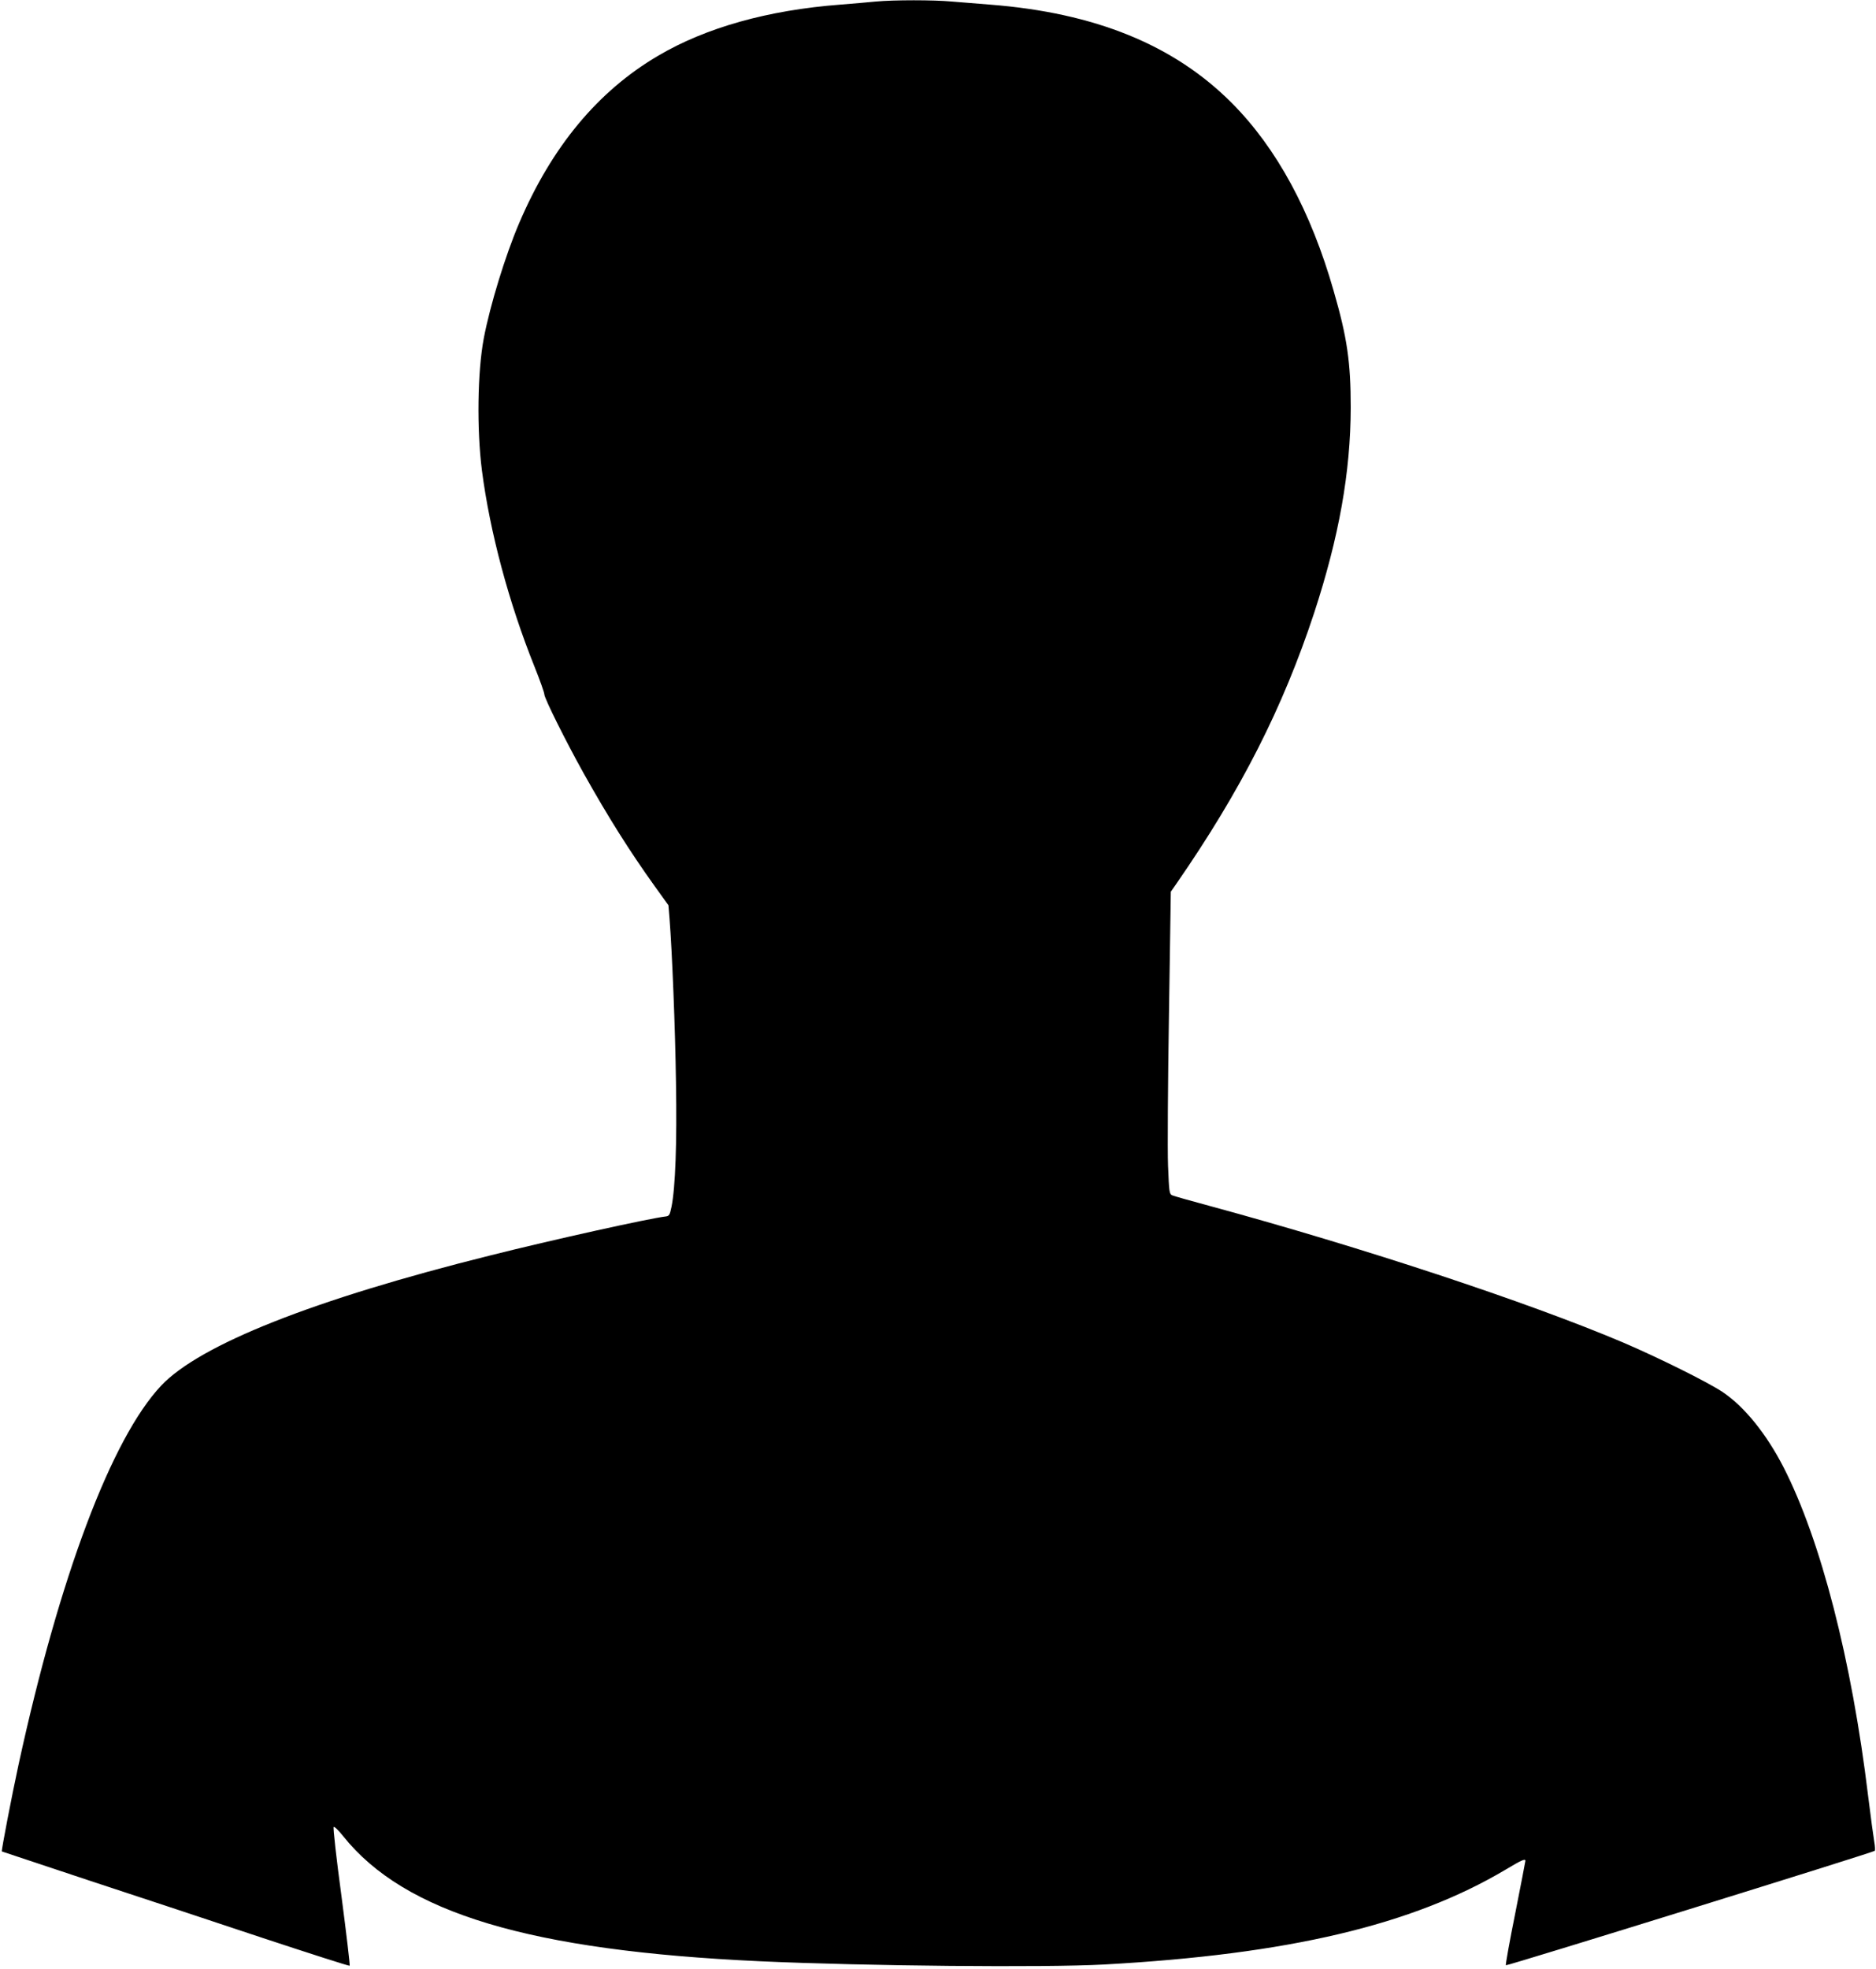
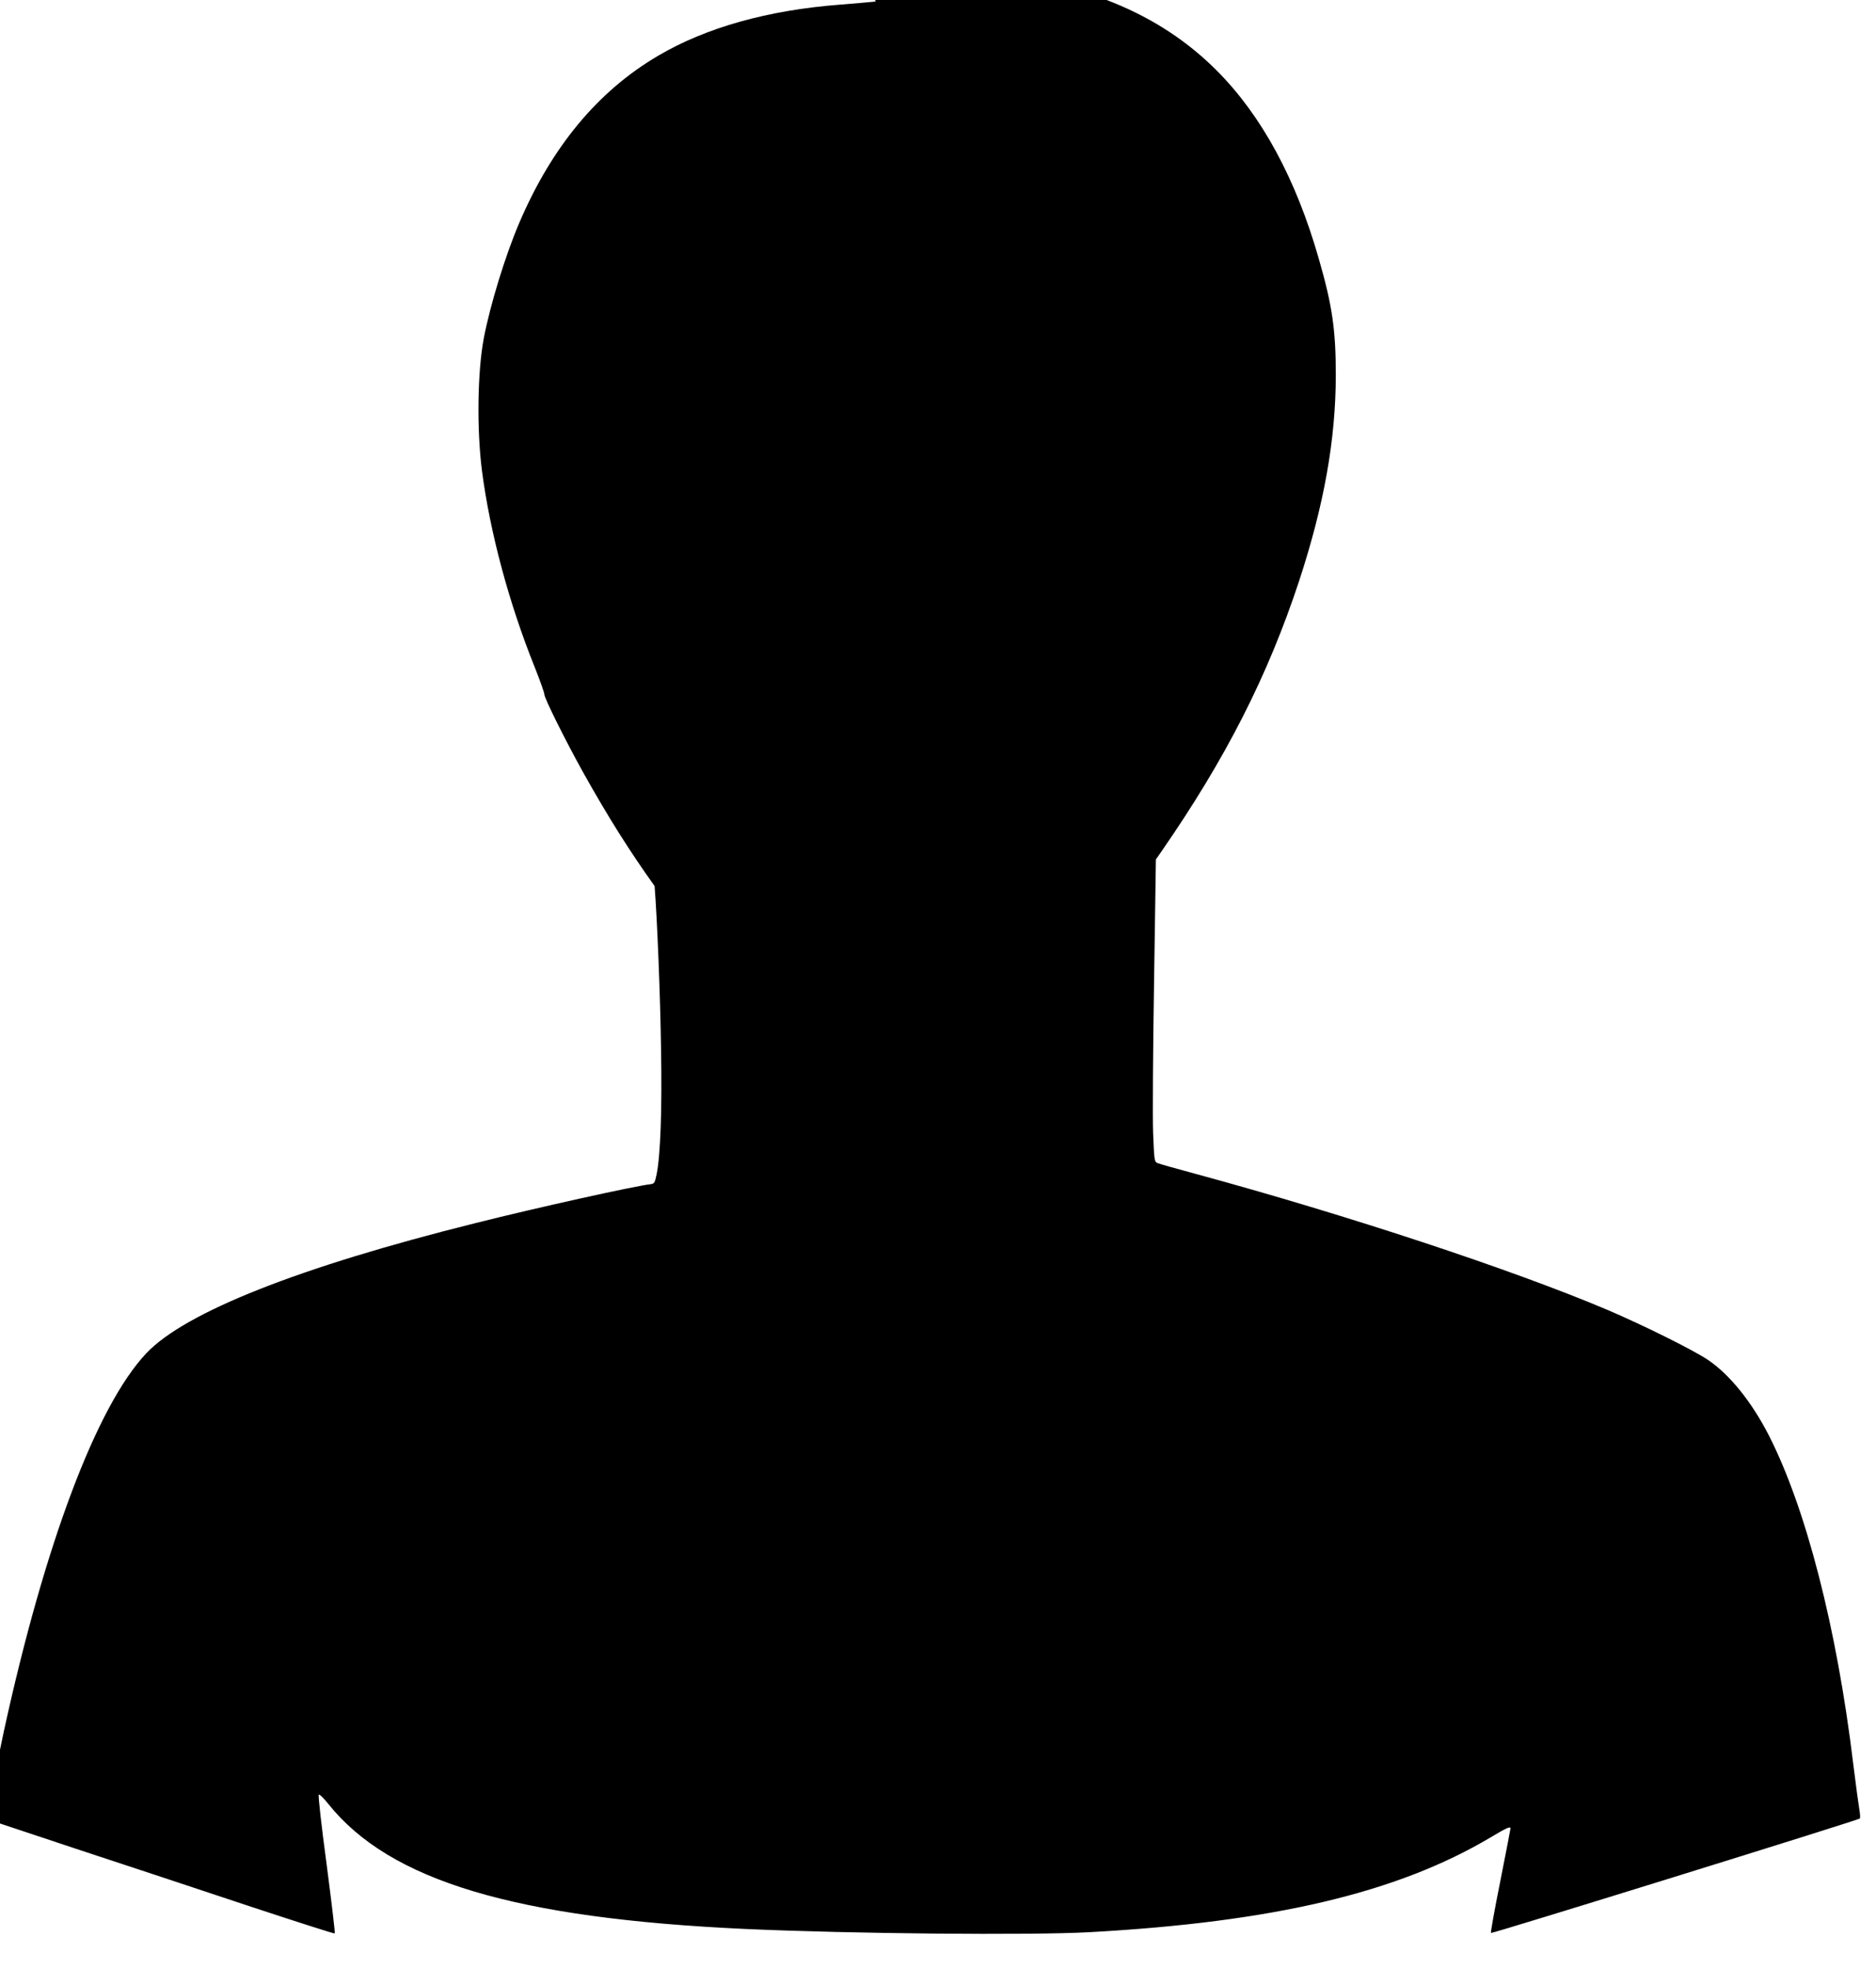
<svg xmlns="http://www.w3.org/2000/svg" version="1.0" width="1220pt" height="1280pt" viewBox="0 0 1220 1280" preserveAspectRatio="xMidYMid meet">
  <g transform="translate(0,1280) scale(0.1,-0.1)" fill="#000000" stroke="none">
-     <path d="M5695 12790 c-44 -5 -147 -13 -230 -20 -471 -36 -874 -149 -1186 -333 -391 -230 -691 -591 -903 -1088 -89 -208 -189 -533 -230 -749 -41 -217 -46 -590 -12 -858 52 -401 175 -860 342 -1276 35 -87 64 -169 64 -180 0 -25 139 -304 255 -512 159 -284 298 -505 462 -734 l90 -125 7 -85 c17 -217 37 -711 42 -1065 7 -397 -4 -686 -29 -810 -11 -53 -15 -60 -37 -63 -102 -11 -747 -154 -1140 -253 -1148 -286 -1890 -580 -2142 -847 -323 -343 -661 -1241 -927 -2462 -44 -203 -113 -561 -109 -566 2 -1 257 -86 568 -189 311 -102 818 -270 1127 -373 309 -102 564 -184 567 -181 3 3 -21 205 -53 450 -33 244 -56 448 -51 452 4 5 32 -22 62 -60 400 -500 1213 -744 2713 -813 687 -31 1850 -42 2235 -21 1199 66 2003 256 2610 616 105 63 130 74 130 58 0 -5 -30 -158 -66 -341 -37 -183 -64 -335 -61 -338 6 -6 2387 733 2399 744 3 4 2 30 -3 57 -5 28 -23 161 -40 298 -107 886 -308 1665 -550 2138 -112 218 -255 395 -397 490 -98 65 -414 222 -650 323 -616 261 -1693 617 -2684 886 -123 33 -232 64 -244 69 -20 9 -21 19 -28 193 -4 100 -1 543 6 982 l12 799 39 56 c417 603 689 1138 893 1756 162 495 237 915 238 1335 0 296 -23 455 -111 759 -148 518 -371 929 -662 1221 -376 378 -890 587 -1573 640 -79 6 -190 15 -248 20 -120 11 -376 11 -495 0z" />
+     <path d="M5695 12790 c-44 -5 -147 -13 -230 -20 -471 -36 -874 -149 -1186 -333 -391 -230 -691 -591 -903 -1088 -89 -208 -189 -533 -230 -749 -41 -217 -46 -590 -12 -858 52 -401 175 -860 342 -1276 35 -87 64 -169 64 -180 0 -25 139 -304 255 -512 159 -284 298 -505 462 -734 c17 -217 37 -711 42 -1065 7 -397 -4 -686 -29 -810 -11 -53 -15 -60 -37 -63 -102 -11 -747 -154 -1140 -253 -1148 -286 -1890 -580 -2142 -847 -323 -343 -661 -1241 -927 -2462 -44 -203 -113 -561 -109 -566 2 -1 257 -86 568 -189 311 -102 818 -270 1127 -373 309 -102 564 -184 567 -181 3 3 -21 205 -53 450 -33 244 -56 448 -51 452 4 5 32 -22 62 -60 400 -500 1213 -744 2713 -813 687 -31 1850 -42 2235 -21 1199 66 2003 256 2610 616 105 63 130 74 130 58 0 -5 -30 -158 -66 -341 -37 -183 -64 -335 -61 -338 6 -6 2387 733 2399 744 3 4 2 30 -3 57 -5 28 -23 161 -40 298 -107 886 -308 1665 -550 2138 -112 218 -255 395 -397 490 -98 65 -414 222 -650 323 -616 261 -1693 617 -2684 886 -123 33 -232 64 -244 69 -20 9 -21 19 -28 193 -4 100 -1 543 6 982 l12 799 39 56 c417 603 689 1138 893 1756 162 495 237 915 238 1335 0 296 -23 455 -111 759 -148 518 -371 929 -662 1221 -376 378 -890 587 -1573 640 -79 6 -190 15 -248 20 -120 11 -376 11 -495 0z" />
  </g>
</svg>